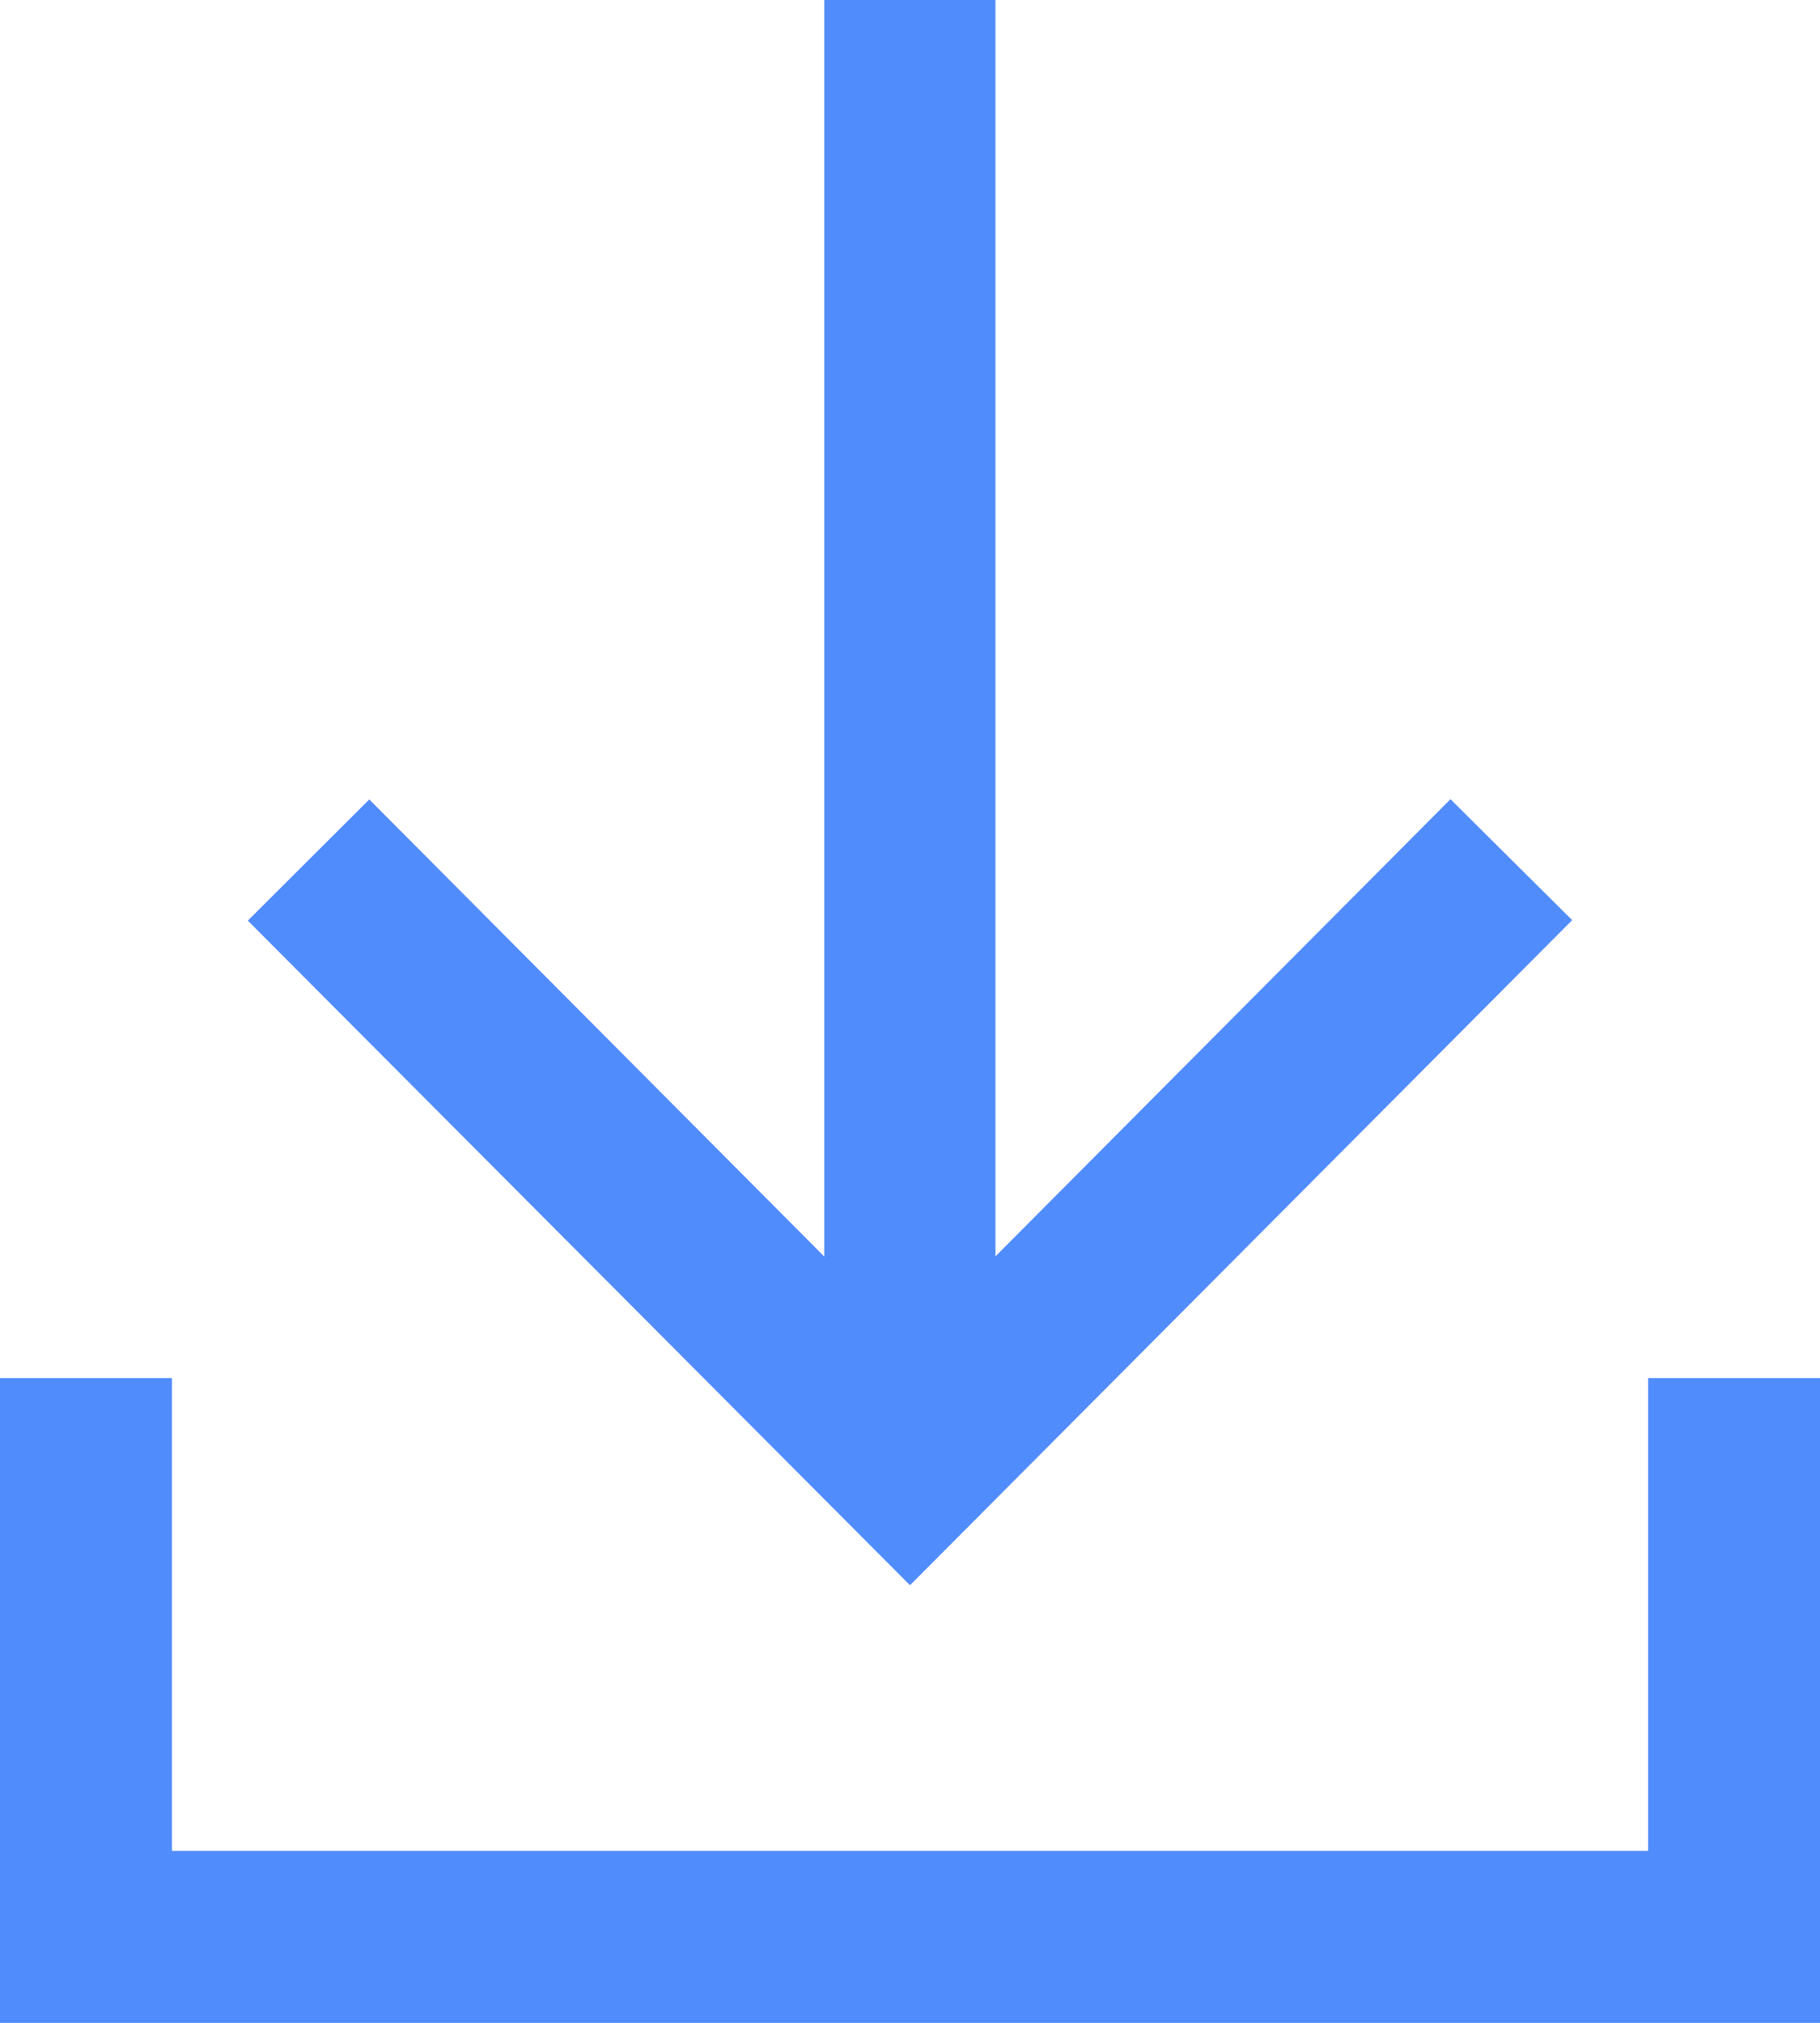
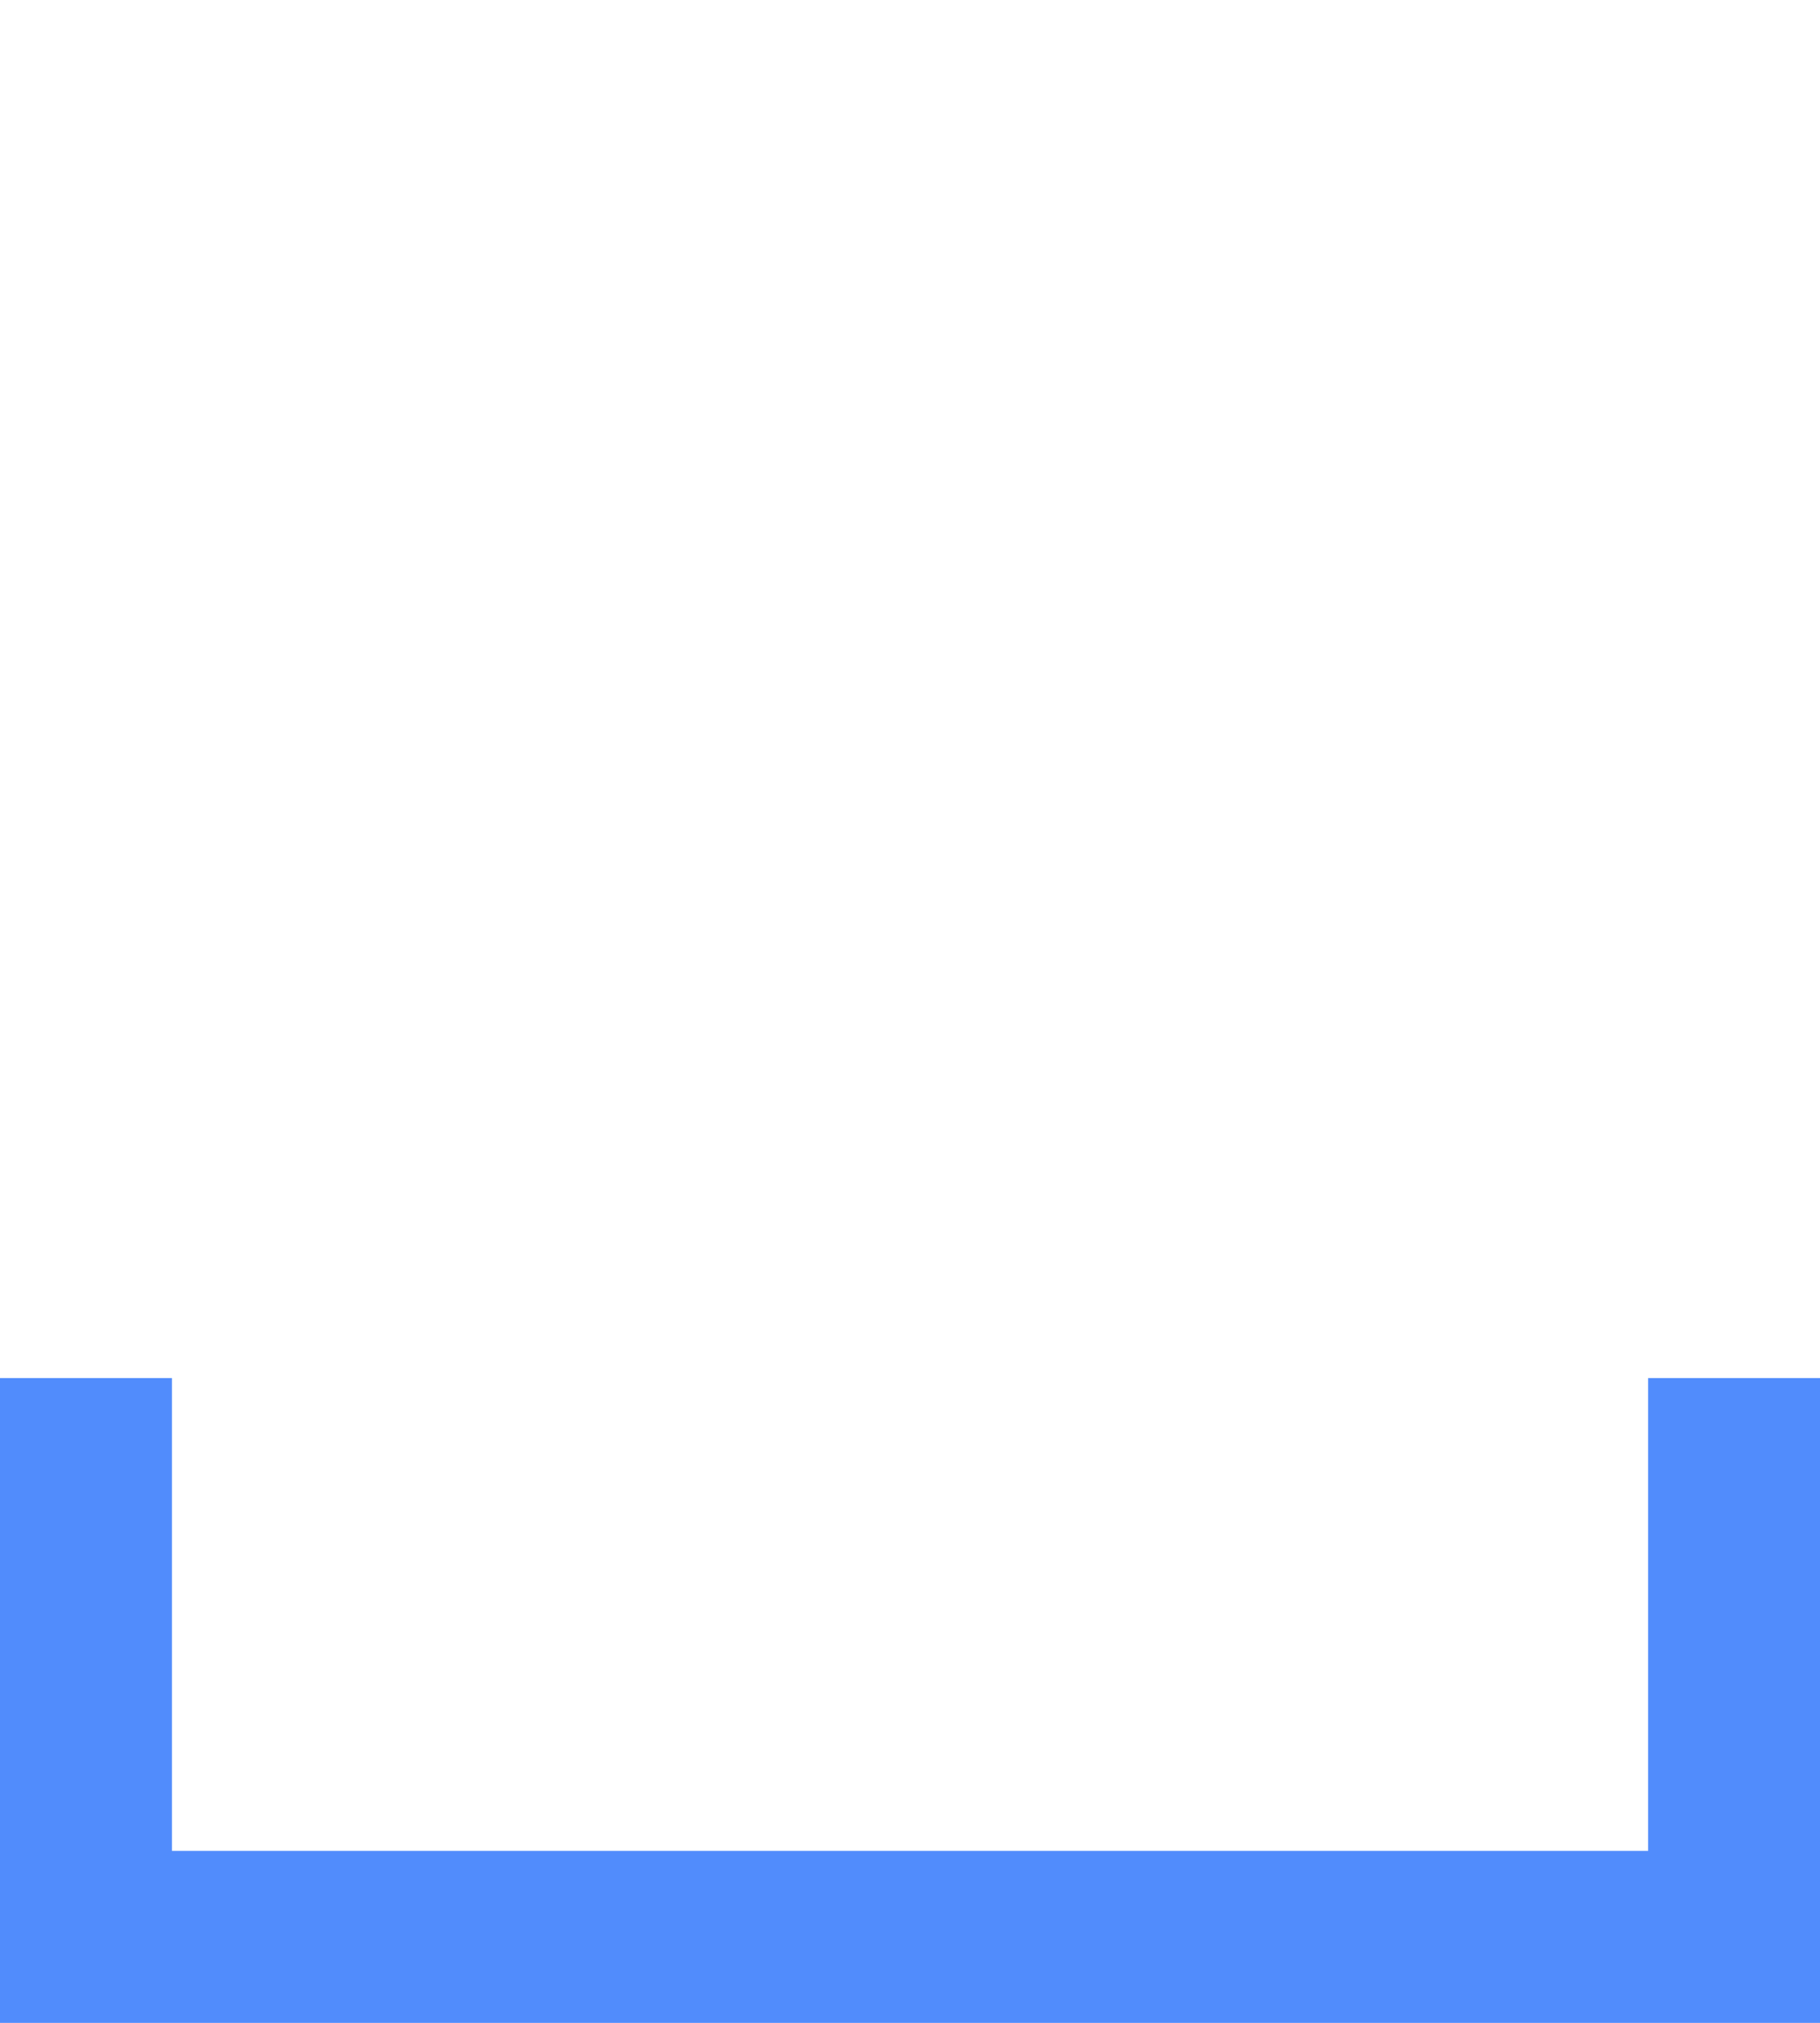
<svg xmlns="http://www.w3.org/2000/svg" width="22.7" height="25.223" viewBox="0 0 22.7 25.223">
  <g id="Group_4041" data-name="Group 4041" transform="translate(0 0)">
-     <path id="Path_5026" data-name="Path 5026" d="M62.09,0V15.668l-5.675-5.7L54.9,11.479l8.259,8.287,8.259-8.293L69.9,9.965l-5.675,5.7V0Z" transform="translate(-51.809)" fill="#518cfc" />
    <path id="Path_5027" data-name="Path 5027" d="M20.556,305.2v5.895H2.145V305.2H0v8.04H22.7V305.2Z" transform="translate(0 -288.017)" fill="#518cfc" />
  </g>
</svg>